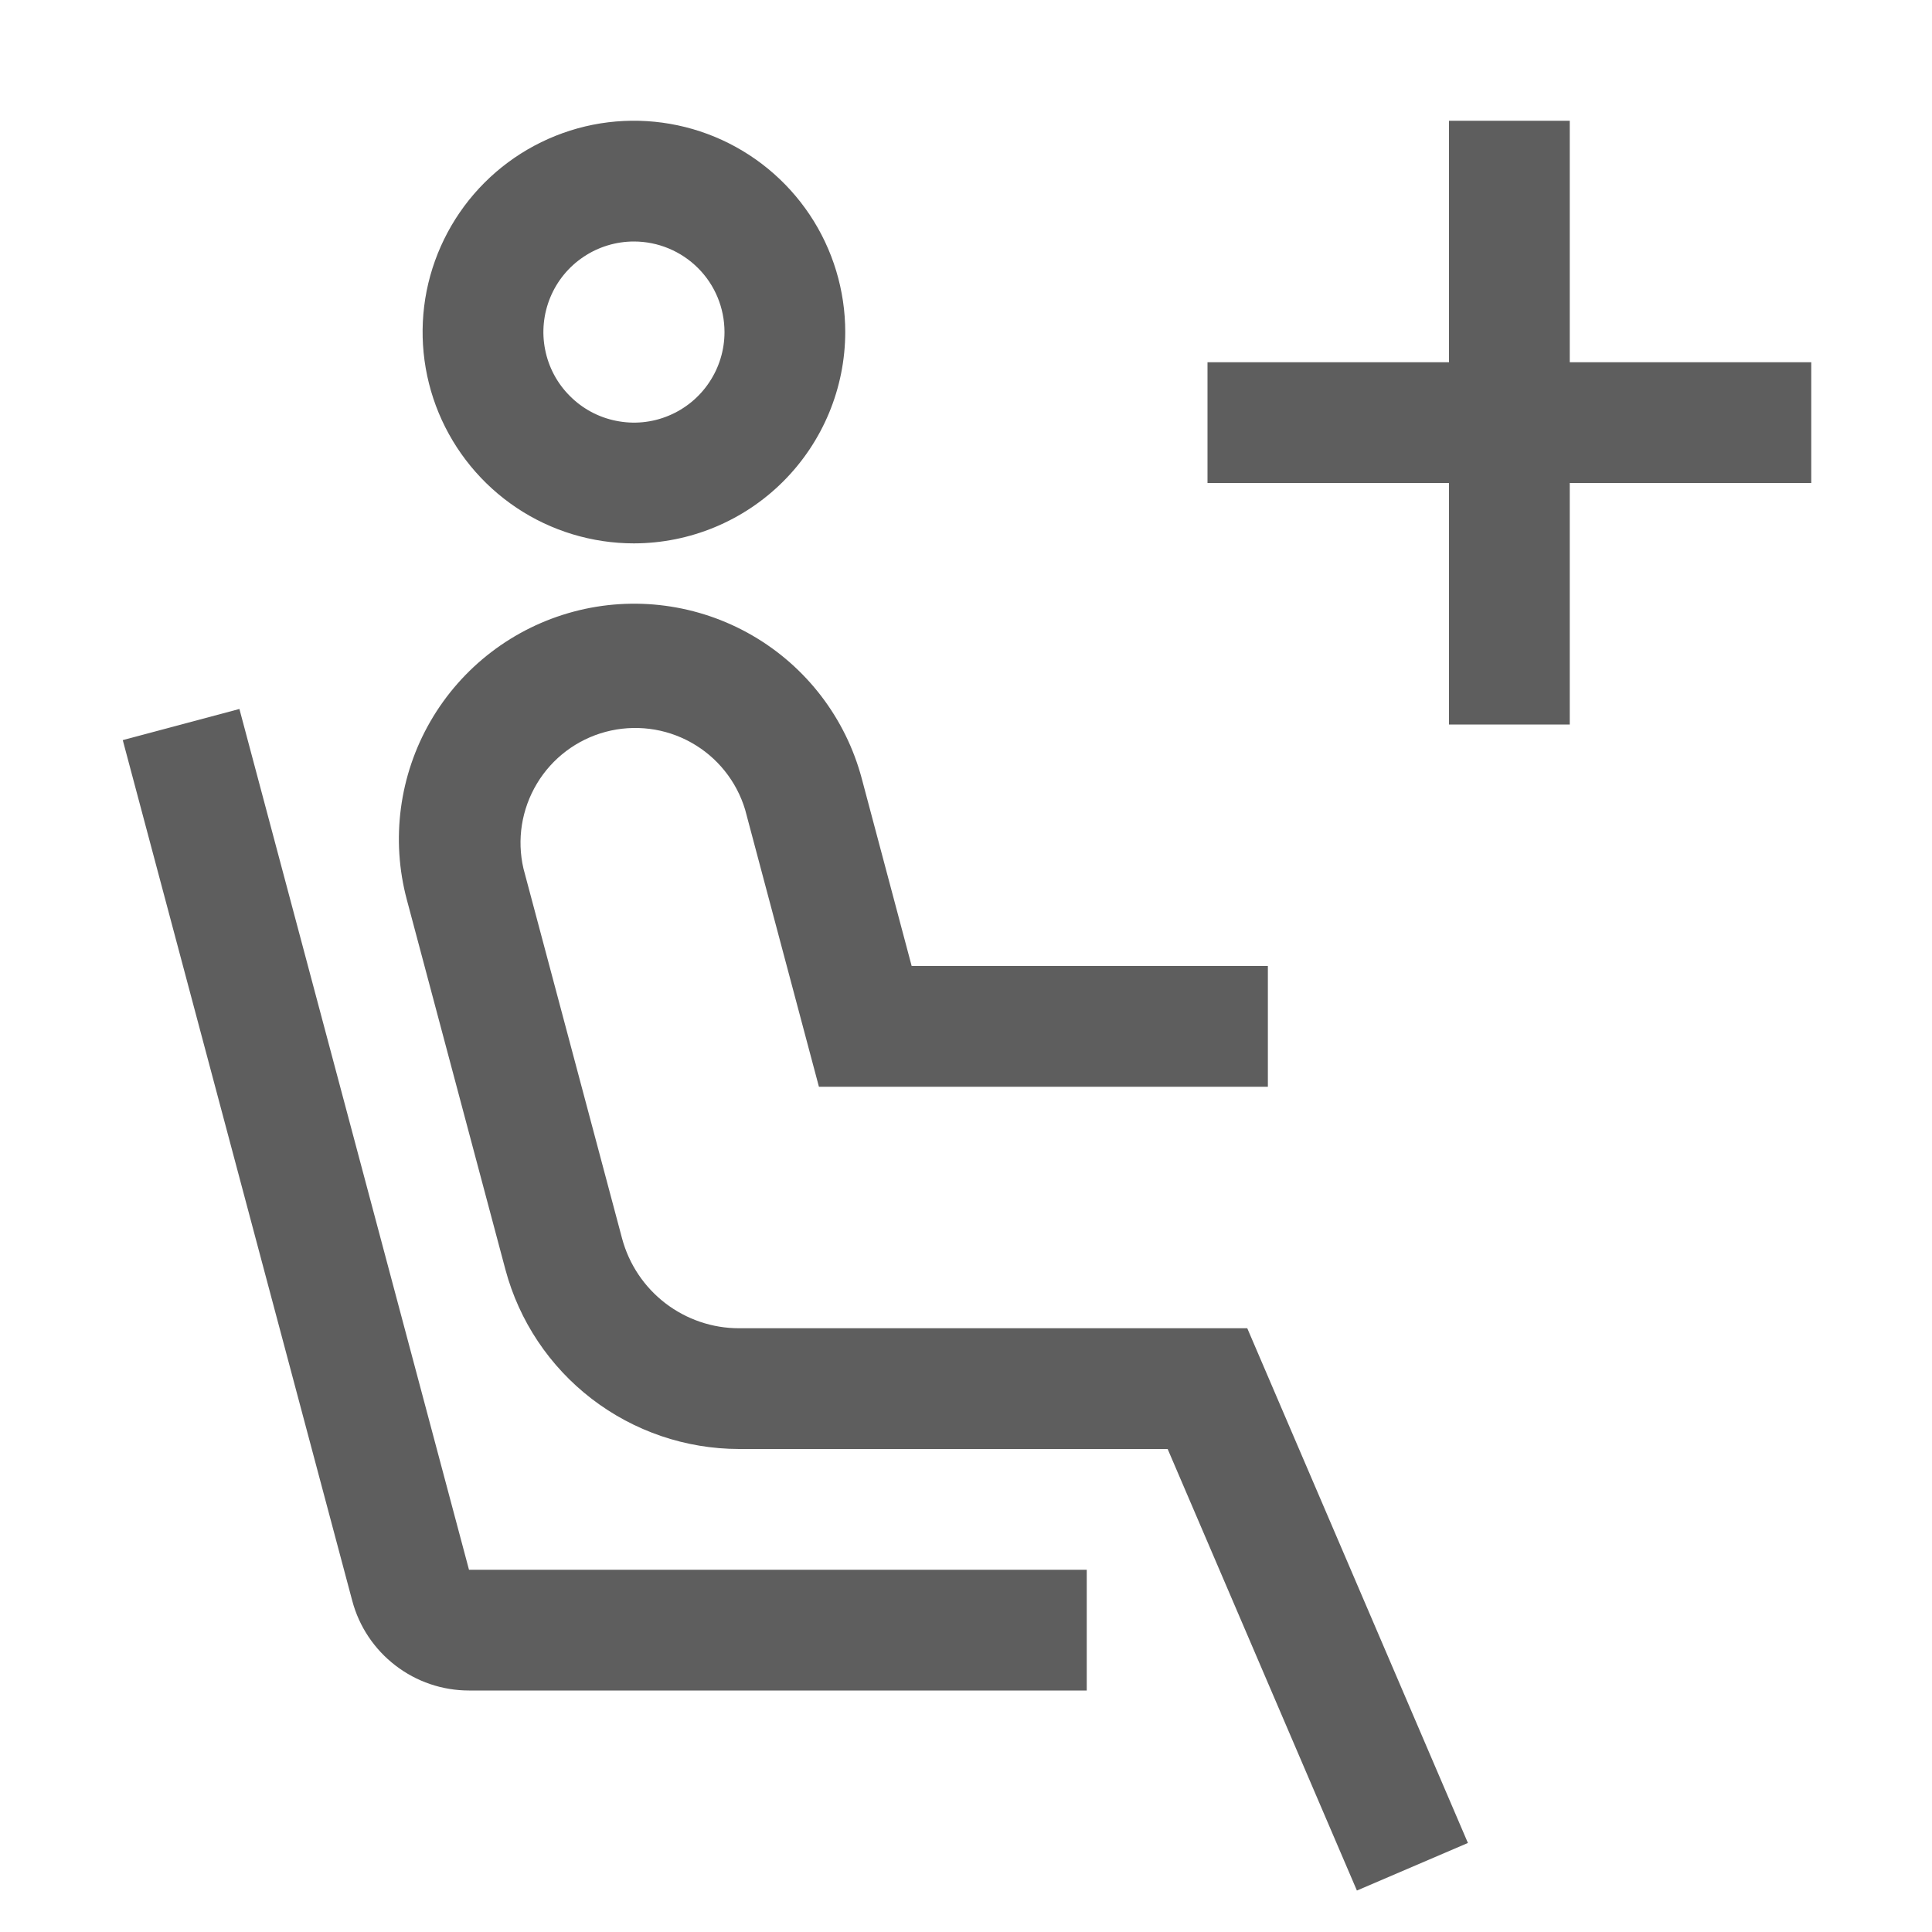
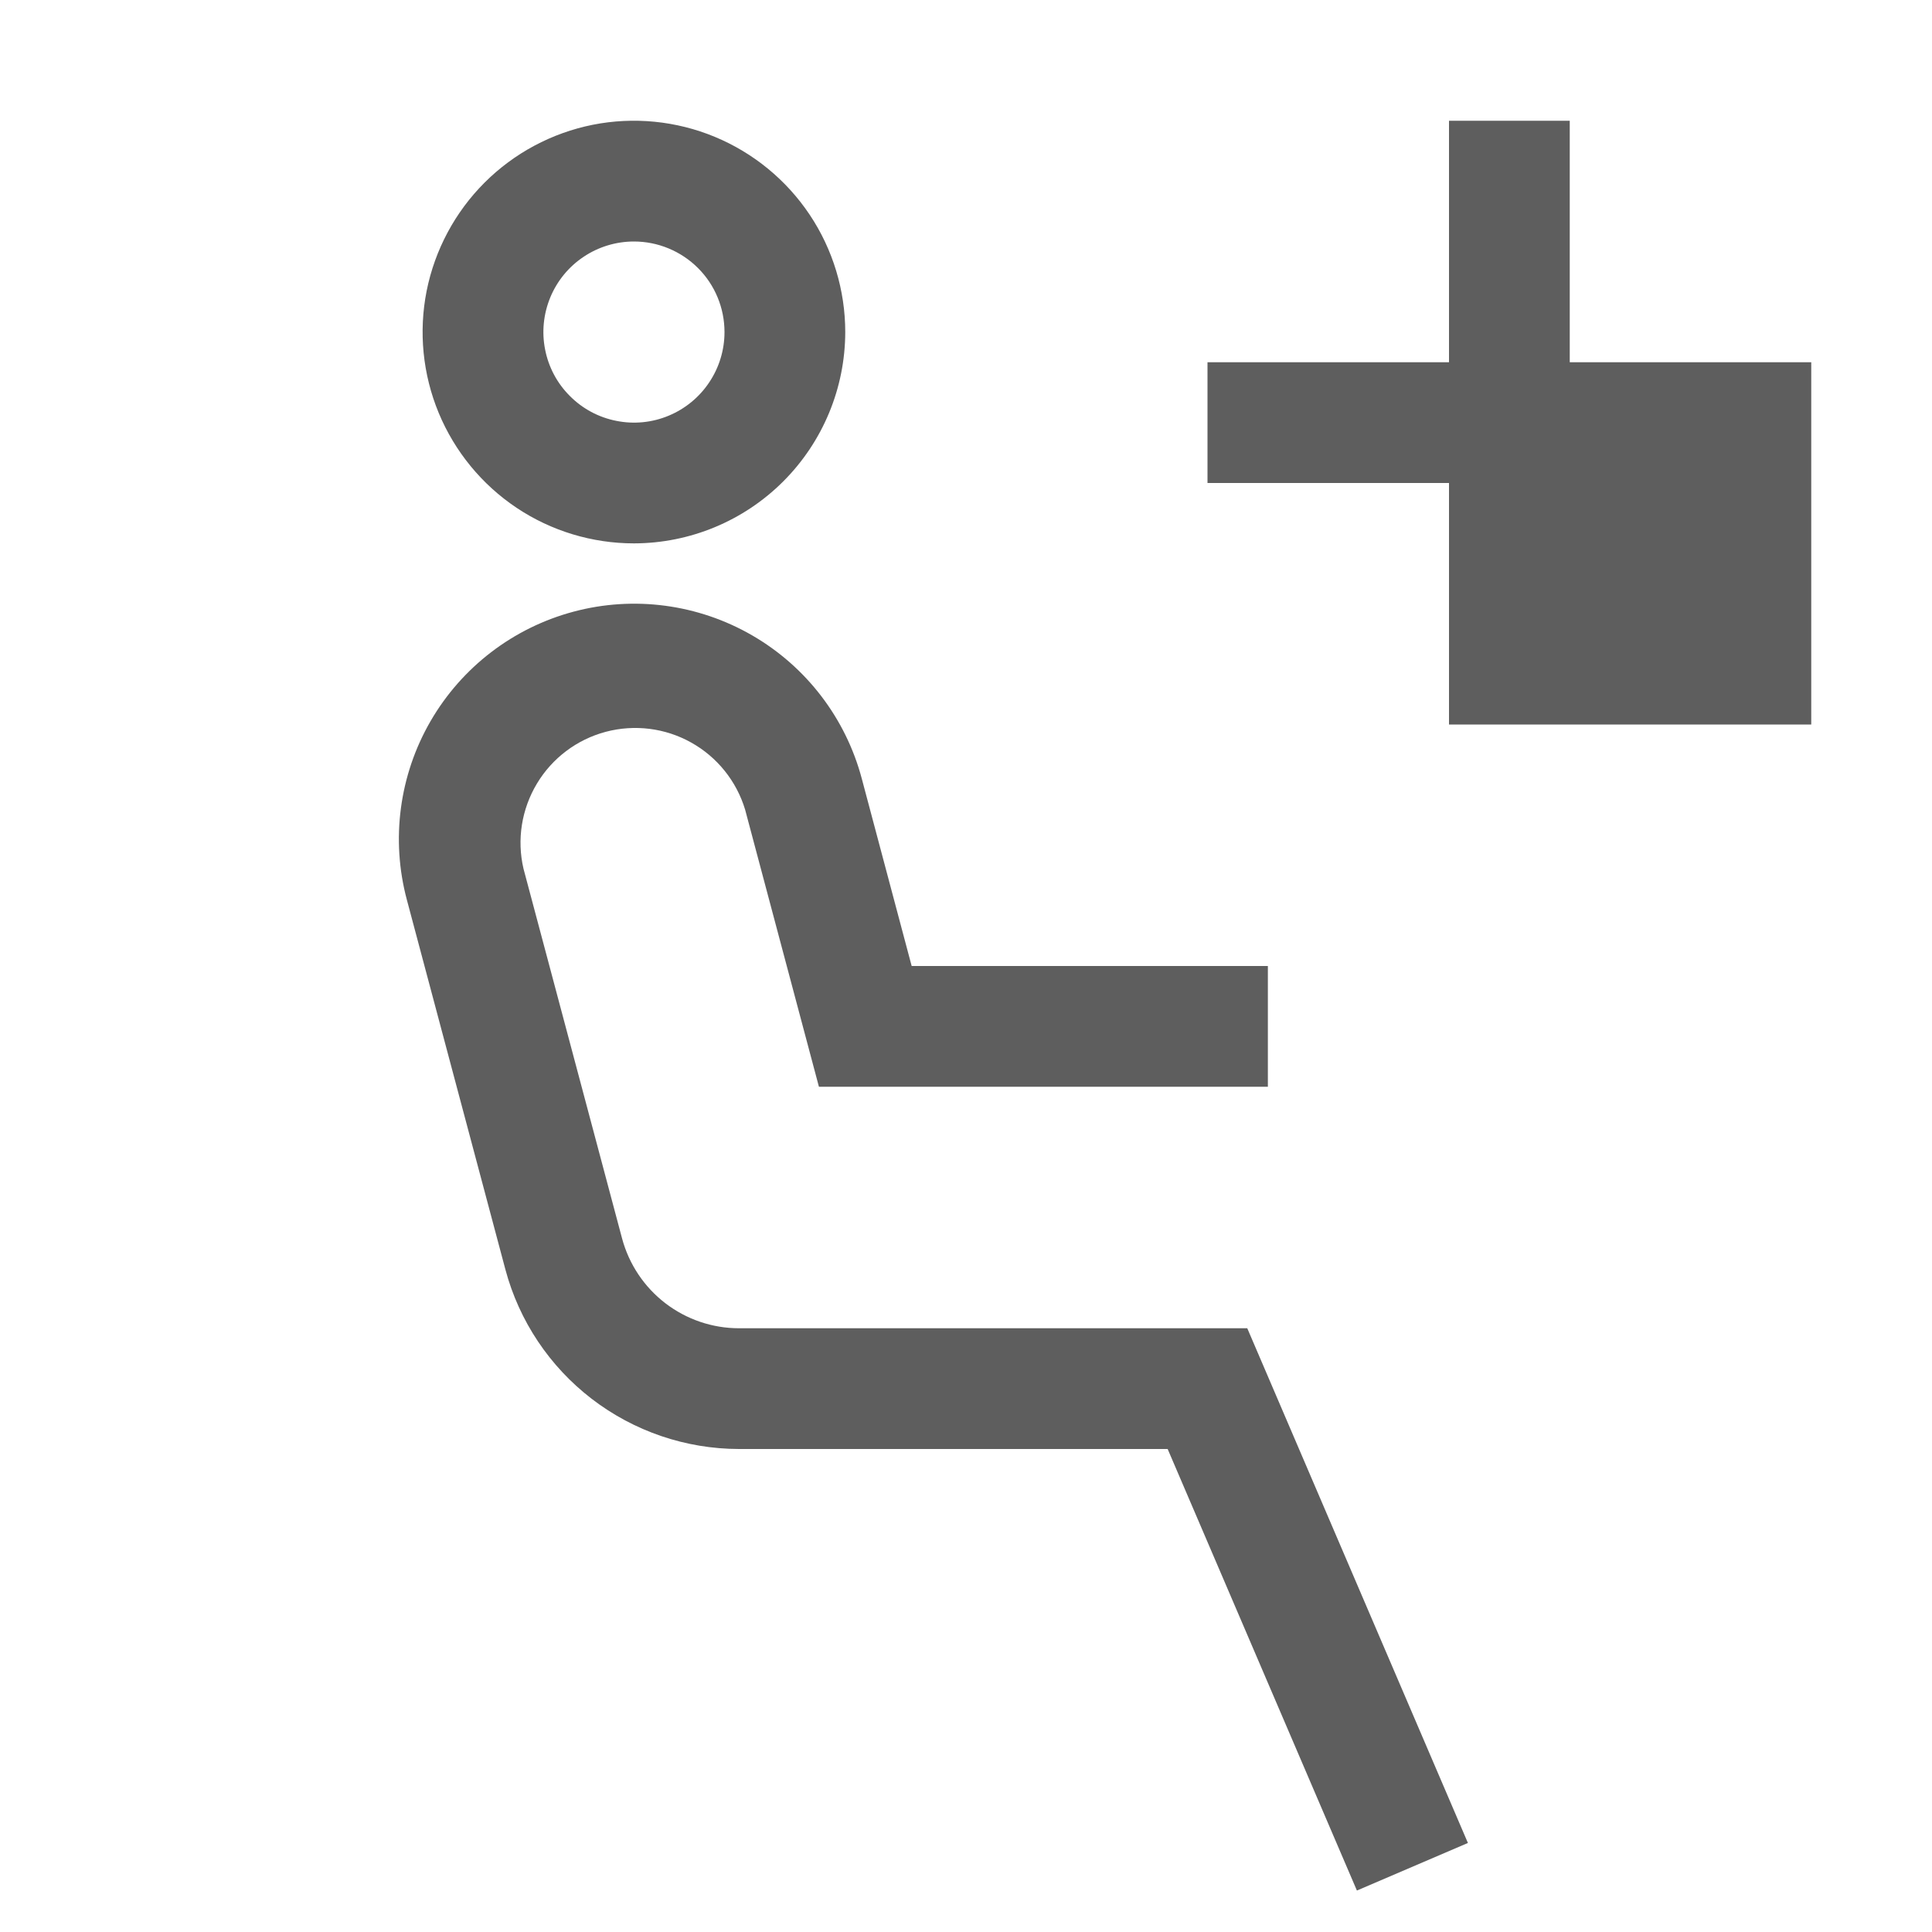
<svg xmlns="http://www.w3.org/2000/svg" width="24" height="24" viewBox="0 0 24 24" fill="none">
-   <path d="M7.875 6.75C7.356 6.75 6.848 6.596 6.417 6.308C5.985 6.019 5.649 5.609 5.45 5.13C5.251 4.65 5.199 4.122 5.3 3.613C5.402 3.104 5.652 2.636 6.019 2.269C6.386 1.902 6.854 1.652 7.363 1.55C7.872 1.449 8.4 1.501 8.88 1.7C9.359 1.899 9.769 2.235 10.058 2.667C10.346 3.098 10.5 3.606 10.5 4.125C10.499 4.821 10.222 5.488 9.73 5.98C9.238 6.472 8.571 6.749 7.875 6.75ZM7.875 3C7.653 3 7.435 3.066 7.25 3.19C7.065 3.313 6.921 3.489 6.836 3.694C6.751 3.9 6.728 4.126 6.772 4.344C6.815 4.563 6.922 4.763 7.08 4.92C7.237 5.078 7.437 5.185 7.656 5.228C7.874 5.272 8.1 5.25 8.306 5.164C8.511 5.079 8.687 4.935 8.81 4.75C8.934 4.565 9 4.348 9 4.125C9 3.827 8.882 3.54 8.671 3.33C8.46 3.119 8.173 3 7.875 3ZM16.856 23.485L14.505 18H9.179C8.518 17.999 7.876 17.78 7.352 17.378C6.827 16.975 6.45 16.411 6.279 15.773L5.054 11.177C4.854 10.428 4.96 9.63 5.348 8.959C5.737 8.287 6.376 7.798 7.126 7.598C7.875 7.398 8.673 7.505 9.344 7.893C10.016 8.282 10.505 8.921 10.705 9.671L11.325 12H15.75V13.5H10.173L9.256 10.057C9.149 9.703 8.909 9.404 8.586 9.224C8.263 9.043 7.882 8.996 7.524 9.091C7.167 9.186 6.86 9.417 6.67 9.734C6.479 10.052 6.419 10.431 6.503 10.791L7.728 15.386C7.814 15.705 8.002 15.987 8.265 16.189C8.527 16.39 8.848 16.5 9.179 16.5H15.494L18.235 22.894L16.856 23.485ZM22.5 4.5H19.5V1.5H18V4.5H15V6H18V9H19.5V6H22.5V4.5Z" fill="#5E5E5E" />
-   <path d="M13.5 21H5.826C5.495 21 5.174 20.891 4.912 20.689C4.65 20.488 4.461 20.206 4.376 19.886L1.525 9.194L2.974 8.807L5.826 19.5H13.5V21Z" fill="#5E5E5E" />
+   <path d="M7.875 6.75C7.356 6.75 6.848 6.596 6.417 6.308C5.985 6.019 5.649 5.609 5.45 5.13C5.251 4.65 5.199 4.122 5.3 3.613C5.402 3.104 5.652 2.636 6.019 2.269C6.386 1.902 6.854 1.652 7.363 1.55C7.872 1.449 8.4 1.501 8.88 1.7C9.359 1.899 9.769 2.235 10.058 2.667C10.346 3.098 10.5 3.606 10.5 4.125C10.499 4.821 10.222 5.488 9.73 5.98C9.238 6.472 8.571 6.749 7.875 6.75ZM7.875 3C7.653 3 7.435 3.066 7.25 3.19C7.065 3.313 6.921 3.489 6.836 3.694C6.751 3.9 6.728 4.126 6.772 4.344C6.815 4.563 6.922 4.763 7.08 4.92C7.237 5.078 7.437 5.185 7.656 5.228C7.874 5.272 8.1 5.25 8.306 5.164C8.511 5.079 8.687 4.935 8.81 4.75C8.934 4.565 9 4.348 9 4.125C9 3.827 8.882 3.54 8.671 3.33C8.46 3.119 8.173 3 7.875 3ZM16.856 23.485L14.505 18H9.179C8.518 17.999 7.876 17.78 7.352 17.378C6.827 16.975 6.45 16.411 6.279 15.773L5.054 11.177C4.854 10.428 4.96 9.63 5.348 8.959C5.737 8.287 6.376 7.798 7.126 7.598C7.875 7.398 8.673 7.505 9.344 7.893C10.016 8.282 10.505 8.921 10.705 9.671L11.325 12H15.75V13.5H10.173L9.256 10.057C9.149 9.703 8.909 9.404 8.586 9.224C8.263 9.043 7.882 8.996 7.524 9.091C7.167 9.186 6.86 9.417 6.67 9.734C6.479 10.052 6.419 10.431 6.503 10.791L7.728 15.386C7.814 15.705 8.002 15.987 8.265 16.189C8.527 16.39 8.848 16.5 9.179 16.5H15.494L18.235 22.894L16.856 23.485ZM22.5 4.5H19.5V1.5H18V4.5H15V6H18V9H19.5H22.5V4.5Z" fill="#5E5E5E" />
</svg>